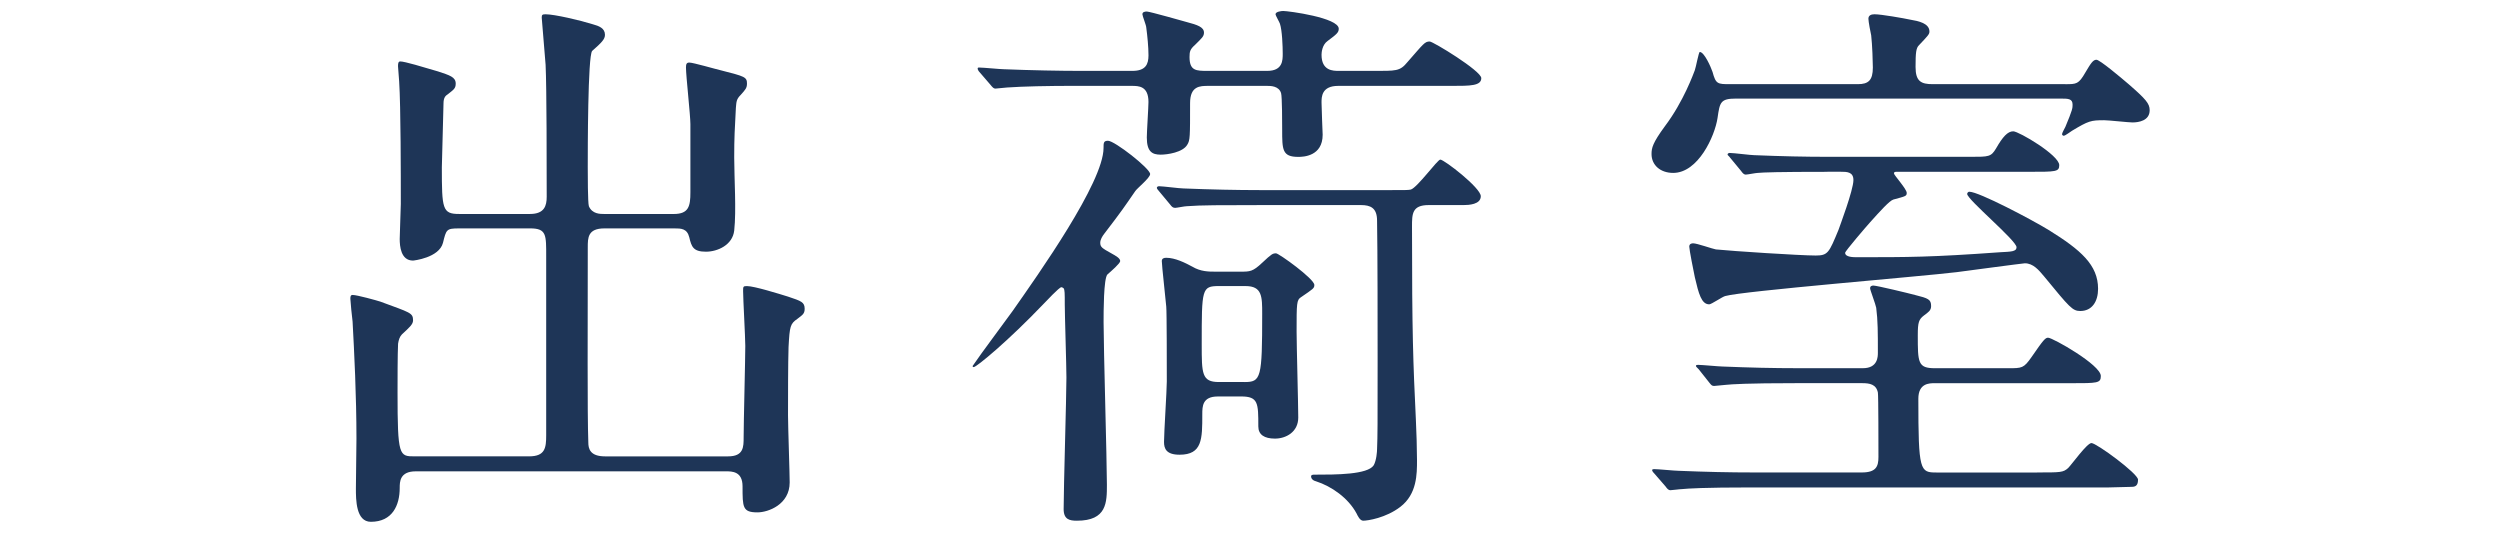
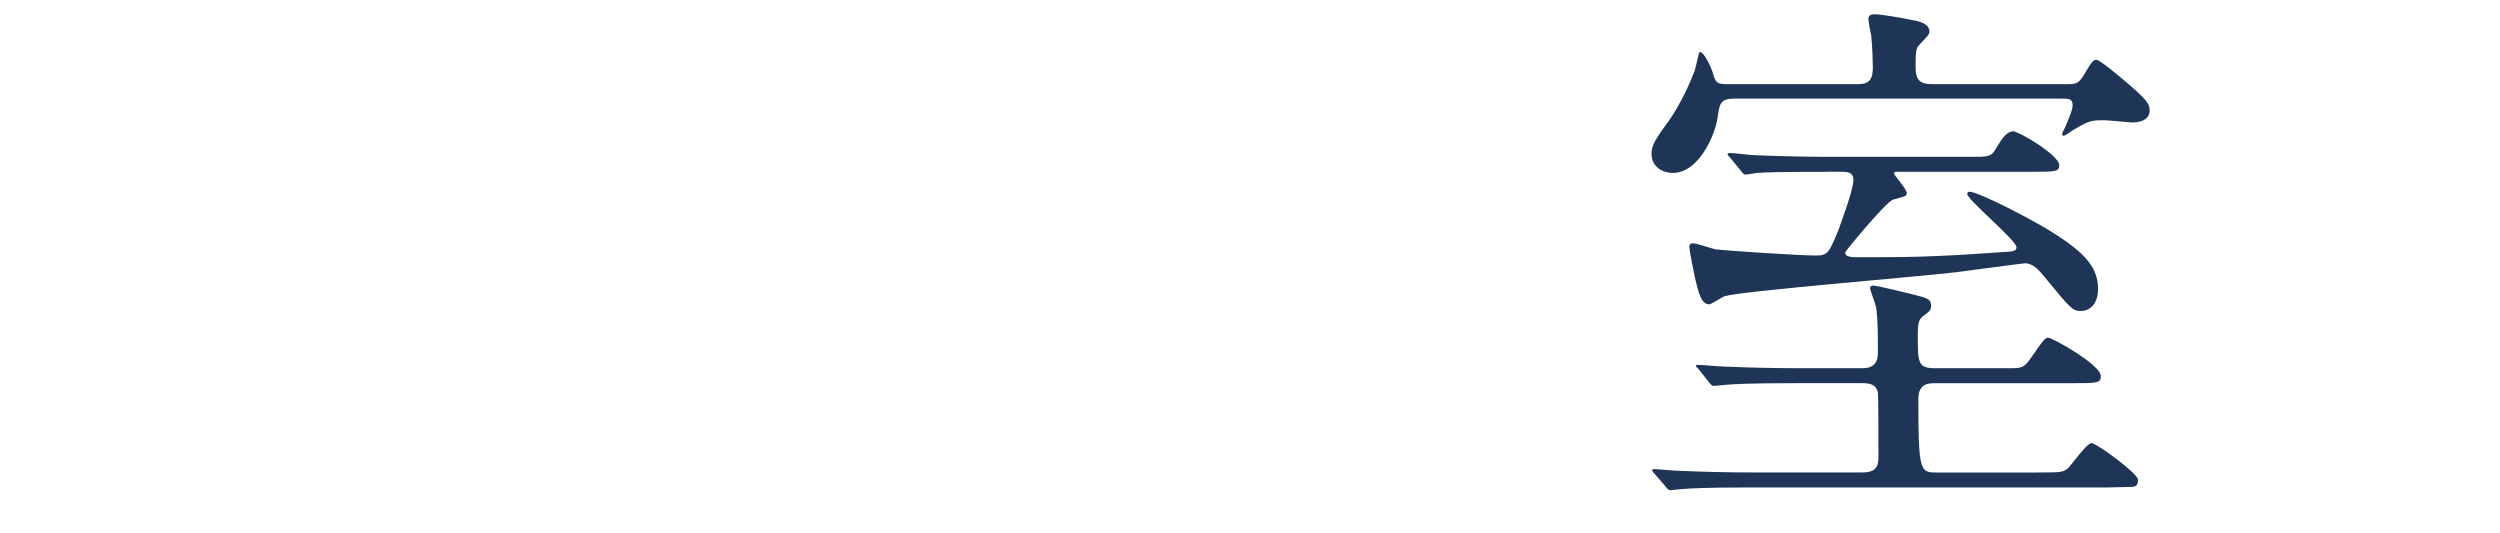
<svg xmlns="http://www.w3.org/2000/svg" version="1.1" id="レイヤー_1" x="0px" y="0px" width="122px" height="26px" viewBox="0 0 122 26" enable-background="new 0 0 122 26" xml:space="preserve">
  <g id="XMLID_16_">
-     <path id="XMLID_224_" fill="#1E3557" d="M22.402,11.146c-0.623,0-0.623,0.054-0.785,0.704c-0.189,0.731-1.435,0.866-1.462,0.866   c-0.596,0-0.649-0.704-0.649-1.056c0-0.271,0.054-1.462,0.054-1.706c0-1.354,0-4.737-0.081-5.982   c-0.027-0.406-0.055-0.677-0.055-0.73c0-0.108,0-0.244,0.108-0.244c0.217,0,1.11,0.271,1.841,0.487   c0.568,0.189,0.866,0.271,0.866,0.595c0,0.244-0.108,0.298-0.379,0.515c-0.135,0.081-0.217,0.189-0.217,0.46   c0,0.108-0.081,3.086-0.081,3.113c0,2.03,0.027,2.274,0.84,2.274h3.465c0.703,0,0.812-0.406,0.812-0.839   c0-1.38,0-5.359-0.054-6.442c-0.027-0.325-0.189-2.247-0.189-2.301c0-0.135,0.026-0.163,0.189-0.163   c0.433,0,1.705,0.298,2.301,0.487c0.298,0.082,0.596,0.189,0.596,0.515c0,0.216-0.163,0.379-0.623,0.785   c-0.217,0.217-0.217,4.9-0.217,5.658c0,0.352,0,1.759,0.055,1.922c0.162,0.379,0.541,0.379,0.758,0.379h3.384   c0.73,0,0.812-0.379,0.812-1.056v-3.33c0-0.433-0.216-2.355-0.216-2.761c0-0.162,0.026-0.243,0.162-0.243   c0.189,0,1.299,0.325,1.543,0.379c1.164,0.298,1.272,0.325,1.272,0.649c0,0.217-0.082,0.298-0.298,0.542   c-0.217,0.216-0.217,0.325-0.244,0.649c-0.054,0.975-0.081,1.462-0.081,2.409c0,1.002,0.108,2.599,0,3.573   c-0.081,0.704-0.812,1.029-1.381,1.029c-0.622,0-0.703-0.244-0.812-0.704c-0.108-0.433-0.406-0.433-0.731-0.433h-3.41   c-0.812,0-0.812,0.46-0.812,0.92c0,3.898-0.026,8.094,0.027,9.528c0,0.298,0.081,0.677,0.812,0.677h6.009   c0.758,0,0.758-0.46,0.758-0.92c0-0.704,0.081-3.844,0.081-4.466c0-0.433-0.107-2.301-0.107-2.68c0-0.217,0-0.244,0.189-0.244   c0.352,0,1.569,0.379,2.003,0.514c0.649,0.217,0.812,0.271,0.812,0.596c0,0.244-0.108,0.298-0.352,0.487   c-0.352,0.244-0.379,0.352-0.434,1.38c-0.026,0.785-0.026,2.49-0.026,3.33c0,0.542,0.081,2.815,0.081,3.275   c0,1.083-1.056,1.461-1.57,1.461c-0.73,0-0.73-0.244-0.73-1.272c0-0.731-0.515-0.731-0.812-0.731H20.29   c-0.784,0-0.784,0.514-0.784,0.812c0,0.839-0.353,1.651-1.408,1.651c-0.73,0-0.73-1.083-0.73-1.624   c0-0.298,0.027-2.084,0.027-2.437c0-2.084-0.108-4.223-0.189-5.711c-0.027-0.189-0.108-1.001-0.108-1.11   c0-0.081,0-0.189,0.108-0.189c0.216,0,1.19,0.271,1.353,0.325c1.462,0.542,1.598,0.542,1.598,0.92c0,0.189-0.189,0.352-0.541,0.677   c-0.108,0.108-0.163,0.271-0.19,0.46c-0.026,0.487-0.026,1.841-0.026,2.382c0,3.113,0.081,3.113,0.839,3.113h5.576   c0.785,0,0.839-0.406,0.839-1.028v-8.716c0-1.056,0.027-1.381-0.784-1.381H22.402z" />
-     <path id="XMLID_91_" fill="#1E3557" d="M51.796,14.015c-0.108,0-0.758,0.704-0.866,0.812c-1.732,1.813-3.275,3.086-3.41,3.086   c-0.027,0-0.055,0-0.055-0.054c0.46-0.677,1.462-2.003,1.949-2.68c1.272-1.814,4.439-6.28,4.439-7.958c0-0.244,0-0.352,0.217-0.352   c0.324,0,2.057,1.354,2.057,1.624c0,0.19-0.649,0.704-0.73,0.839c-0.542,0.785-0.623,0.92-1.516,2.084   c-0.082,0.108-0.189,0.271-0.189,0.433c0,0.216,0.107,0.271,0.541,0.514c0.243,0.135,0.433,0.244,0.433,0.379   c0,0.108-0.433,0.487-0.622,0.65c-0.189,0.189-0.189,1.84-0.189,2.328c0,1.245,0.162,6.794,0.162,7.932   c0,0.866,0,1.759-1.462,1.759c-0.352,0-0.649-0.054-0.649-0.568c0-1.029,0.136-5.495,0.136-6.416c0-0.568-0.081-3.059-0.081-3.573   c0-0.541,0-0.704-0.055-0.785C51.877,14.042,51.824,14.015,51.796,14.015z M52.582,4.189c-1.516,0-2.652,0.027-3.438,0.081   c-0.081,0-0.487,0.054-0.568,0.054S48.44,4.27,48.332,4.135l-0.514-0.596c-0.082-0.081-0.108-0.162-0.108-0.189   c0-0.054,0.026-0.054,0.081-0.054c0.189,0,1.028,0.082,1.19,0.082c1.327,0.054,2.788,0.081,3.736,0.081h2.544   c0.649,0,0.785-0.325,0.785-0.758c0-0.406-0.054-0.947-0.108-1.354c0-0.108-0.189-0.568-0.189-0.65   c0-0.108,0.108-0.135,0.217-0.135c0.135,0,1.949,0.515,1.949,0.515c0.514,0.135,0.839,0.244,0.839,0.514   c0,0.189-0.108,0.271-0.434,0.596c-0.243,0.216-0.271,0.325-0.271,0.595c0,0.677,0.325,0.677,0.894,0.677h2.896   c0.758,0,0.758-0.514,0.758-0.839c0-0.352-0.027-1.137-0.136-1.462c-0.026-0.081-0.216-0.406-0.216-0.46   c0-0.135,0.298-0.162,0.379-0.162c0.243,0,2.707,0.325,2.707,0.866c0,0.189-0.108,0.271-0.542,0.596   c-0.271,0.189-0.298,0.568-0.298,0.676c0,0.785,0.568,0.785,0.84,0.785h1.624c1.19,0,1.354,0.027,1.732-0.433   c0.785-0.893,0.839-1.001,1.082-1.001c0.163,0,2.518,1.435,2.518,1.787c0,0.379-0.541,0.379-1.435,0.379h-5.549   c-0.812,0-0.812,0.542-0.812,0.812s0.055,1.543,0.055,1.57c0,1.056-0.947,1.083-1.191,1.083c-0.785,0-0.785-0.352-0.785-1.326   c0-0.271,0-1.625-0.054-1.787c-0.108-0.352-0.515-0.352-0.677-0.352H58.97c-0.406,0-0.894,0-0.894,0.839   c0,1.651,0,1.814-0.136,2.03c-0.216,0.379-0.975,0.487-1.299,0.487c-0.406,0-0.677-0.135-0.677-0.839   c0-0.271,0.081-1.489,0.081-1.732c0-0.785-0.487-0.785-0.812-0.785H52.582z M61.325,10.009c-1.624,0-2.733,0-3.41,0.054   c-0.108,0-0.487,0.081-0.568,0.081c-0.108,0-0.163-0.054-0.244-0.162l-0.541-0.65c-0.055-0.054-0.108-0.135-0.108-0.163   c0-0.054,0.054-0.081,0.108-0.081c0.189,0,1.001,0.108,1.19,0.108c1.327,0.054,2.626,0.081,3.709,0.081h6.47   c0.703,0,0.784,0,0.92-0.027c0.325-0.108,1.3-1.462,1.435-1.462c0.189,0,1.977,1.38,1.977,1.787s-0.596,0.433-0.84,0.433h-1.705   c-0.812,0-0.812,0.433-0.812,1.056c0,5.251,0.055,6.605,0.189,9.42c0.027,0.542,0.055,1.435,0.055,1.976   c0,0.677,0,1.651-0.812,2.274c-0.703,0.542-1.597,0.677-1.813,0.677c-0.162,0-0.271-0.244-0.324-0.352   c-0.406-0.758-1.219-1.326-1.977-1.57c-0.217-0.054-0.243-0.189-0.243-0.244c0-0.081,0.108-0.081,0.162-0.081   c1.056,0,2.599,0,2.896-0.46c0.135-0.244,0.162-0.677,0.162-0.785c0.027-0.677,0.027-1.137,0.027-4.304   c0-1.435,0-5.414-0.027-6.849c0-0.623-0.324-0.758-0.785-0.758H61.325z M59.43,19.348c-0.758,0-0.758,0.487-0.758,0.866   c0,1.218,0,1.976-1.11,1.976c-0.649,0-0.758-0.298-0.758-0.623c0-0.46,0.136-2.518,0.136-2.951c0-0.623,0-3.438-0.027-3.654   c-0.027-0.352-0.217-2.003-0.217-2.22c0-0.135,0.108-0.162,0.217-0.162c0.434,0,0.92,0.243,1.272,0.433   c0.406,0.244,0.812,0.244,1.109,0.244h1.245c0.461,0,0.596,0,1.056-0.434c0.461-0.433,0.515-0.46,0.677-0.46   c0.136,0,1.868,1.245,1.868,1.543c0,0.163-0.054,0.189-0.649,0.596c-0.217,0.135-0.217,0.297-0.217,1.678   c0,0.677,0.081,3.6,0.081,4.196c0,0.704-0.596,1.028-1.137,1.028c-0.515,0-0.812-0.189-0.812-0.595c0-1.137,0-1.462-0.839-1.462   H59.43z M60.729,18.644c0.812,0,0.866-0.189,0.866-3.33c0-0.839,0-1.354-0.812-1.354h-1.3c-0.839,0-0.839,0.135-0.839,2.842   c0,1.435,0,1.841,0.839,1.841H60.729z" />
    <path id="XMLID_17_" fill="#1E3557" d="M100.79,4.108c0.542,0,0.649,0,0.975-0.569c0.271-0.46,0.379-0.623,0.541-0.623   c0.163,0,1.191,0.866,1.57,1.191c0.839,0.73,1.028,0.947,1.028,1.272c0,0.514-0.541,0.596-0.839,0.596   c-0.189,0-1.164-0.108-1.381-0.108c-0.649,0-0.758,0.027-1.569,0.514c-0.055,0.027-0.325,0.244-0.406,0.244   c-0.027,0-0.081-0.027-0.081-0.081s0.135-0.298,0.162-0.352c0.352-0.839,0.352-0.92,0.352-1.083c0-0.298-0.216-0.298-0.595-0.298   H84.71c-0.758,0-0.785,0.189-0.894,0.947c-0.135,0.894-0.947,2.68-2.165,2.68c-0.623,0-1.056-0.379-1.056-0.92   c0-0.298,0.054-0.542,0.649-1.354c0.921-1.218,1.408-2.599,1.462-2.734c0.054-0.136,0.189-0.894,0.243-0.894   c0.217,0,0.542,0.731,0.623,0.975c0.162,0.596,0.243,0.596,0.866,0.596h6.226c0.515,0,0.731-0.189,0.731-0.812   c0-0.243-0.027-1.109-0.081-1.57c-0.027-0.108-0.136-0.677-0.136-0.812c0-0.163,0.136-0.217,0.298-0.217   c0.325,0,1.407,0.19,1.786,0.271c0.325,0.054,0.894,0.163,0.894,0.568c0,0.135-0.054,0.189-0.515,0.677   c-0.135,0.135-0.162,0.352-0.162,1.056s0.271,0.839,0.839,0.839H100.79z M99.409,23.056c1.164,0,1.272,0,1.517-0.217   c0.189-0.189,0.92-1.218,1.137-1.218c0.243,0,2.273,1.489,2.273,1.787c0,0.352-0.189,0.352-0.379,0.352   c-0.162,0-0.92,0.027-1.056,0.027H85.496c-2.382,0-3.14,0.054-3.411,0.081c-0.107,0-0.486,0.054-0.568,0.054   c-0.107,0-0.162-0.081-0.243-0.189l-0.541-0.623c-0.082-0.082-0.108-0.135-0.108-0.163c0-0.054,0.054-0.054,0.108-0.054   c0.189,0,1.001,0.082,1.19,0.082c1.326,0.054,2.437,0.081,3.709,0.081h5.224c0.704,0,0.812-0.298,0.812-0.758   c0-0.406,0-3.032-0.027-3.14c-0.081-0.406-0.406-0.46-0.758-0.46h-3.248c-2.382,0-3.141,0.054-3.411,0.082   c-0.081,0-0.487,0.054-0.568,0.054c-0.108,0-0.135-0.027-0.243-0.163l-0.515-0.65c-0.108-0.108-0.136-0.135-0.136-0.162   c0-0.054,0.055-0.054,0.108-0.054c0.189,0,1.029,0.081,1.191,0.081c1.326,0.054,2.437,0.082,3.708,0.082h3.141   c0.73,0,0.73-0.569,0.73-0.758c0-0.974,0-1.57-0.081-2.192c-0.027-0.163-0.298-0.866-0.298-0.947c0-0.108,0.081-0.136,0.162-0.136   c0.163,0,1.732,0.379,2.03,0.46c0.65,0.162,0.785,0.216,0.785,0.542c0,0.216-0.135,0.297-0.352,0.46   c-0.244,0.189-0.298,0.325-0.298,0.947c0,1.354,0,1.625,0.839,1.625h3.573c0.677,0,0.758,0,1.137-0.542   c0.596-0.866,0.677-0.947,0.812-0.947c0.217,0,2.571,1.326,2.571,1.868c0,0.352-0.162,0.352-1.462,0.352h-6.658   c-0.244,0-0.785,0-0.785,0.758c0,3.546,0.081,3.6,0.893,3.6H99.409z M89.177,8.385c-2.382,0-3.141,0.027-3.411,0.054   c-0.081,0-0.487,0.081-0.568,0.081c-0.108,0-0.162-0.081-0.243-0.189L84.44,7.708c-0.054-0.082-0.136-0.135-0.136-0.163   c0-0.054,0.055-0.081,0.108-0.081c0.189,0,1.029,0.108,1.191,0.108c1.326,0.054,2.437,0.081,3.708,0.081h6.849   c0.894,0,1.002,0,1.245-0.406c0.325-0.568,0.568-0.839,0.84-0.839c0.271,0,2.246,1.164,2.246,1.651   c0,0.325-0.162,0.325-1.462,0.325h-6.442c-0.108,0-0.162,0-0.162,0.081s0.623,0.758,0.623,0.947c0,0.163-0.055,0.163-0.65,0.325   c-0.189,0.054-0.649,0.568-1.137,1.11c-0.217,0.243-1.218,1.407-1.218,1.489c0,0.216,0.406,0.216,0.568,0.216   c2.518,0,3.627,0,7.011-0.244c0.515-0.027,0.785-0.027,0.785-0.244c0-0.325-2.409-2.328-2.409-2.599   c0-0.027,0.027-0.108,0.108-0.108c0.46,0,3.031,1.354,3.871,1.868c1.569,0.974,2.409,1.705,2.409,2.869   c0,0.623-0.298,1.083-0.866,1.083c-0.38,0-0.515-0.163-1.76-1.679c-0.271-0.325-0.542-0.649-0.947-0.649   c-0.081,0-2.924,0.379-3.33,0.433c-1.786,0.216-10.448,0.92-11.287,1.164c-0.136,0.027-0.677,0.406-0.785,0.406   c-0.379,0-0.515-0.514-0.704-1.326c-0.054-0.244-0.271-1.354-0.271-1.489s0.108-0.163,0.189-0.163c0.189,0,0.947,0.271,1.109,0.298   c0.785,0.081,4.115,0.298,4.873,0.298c0.596,0,0.649-0.135,1.109-1.245c0.055-0.163,0.731-1.949,0.731-2.437   c0-0.406-0.325-0.406-0.623-0.406H89.177z" />
  </g>
</svg>